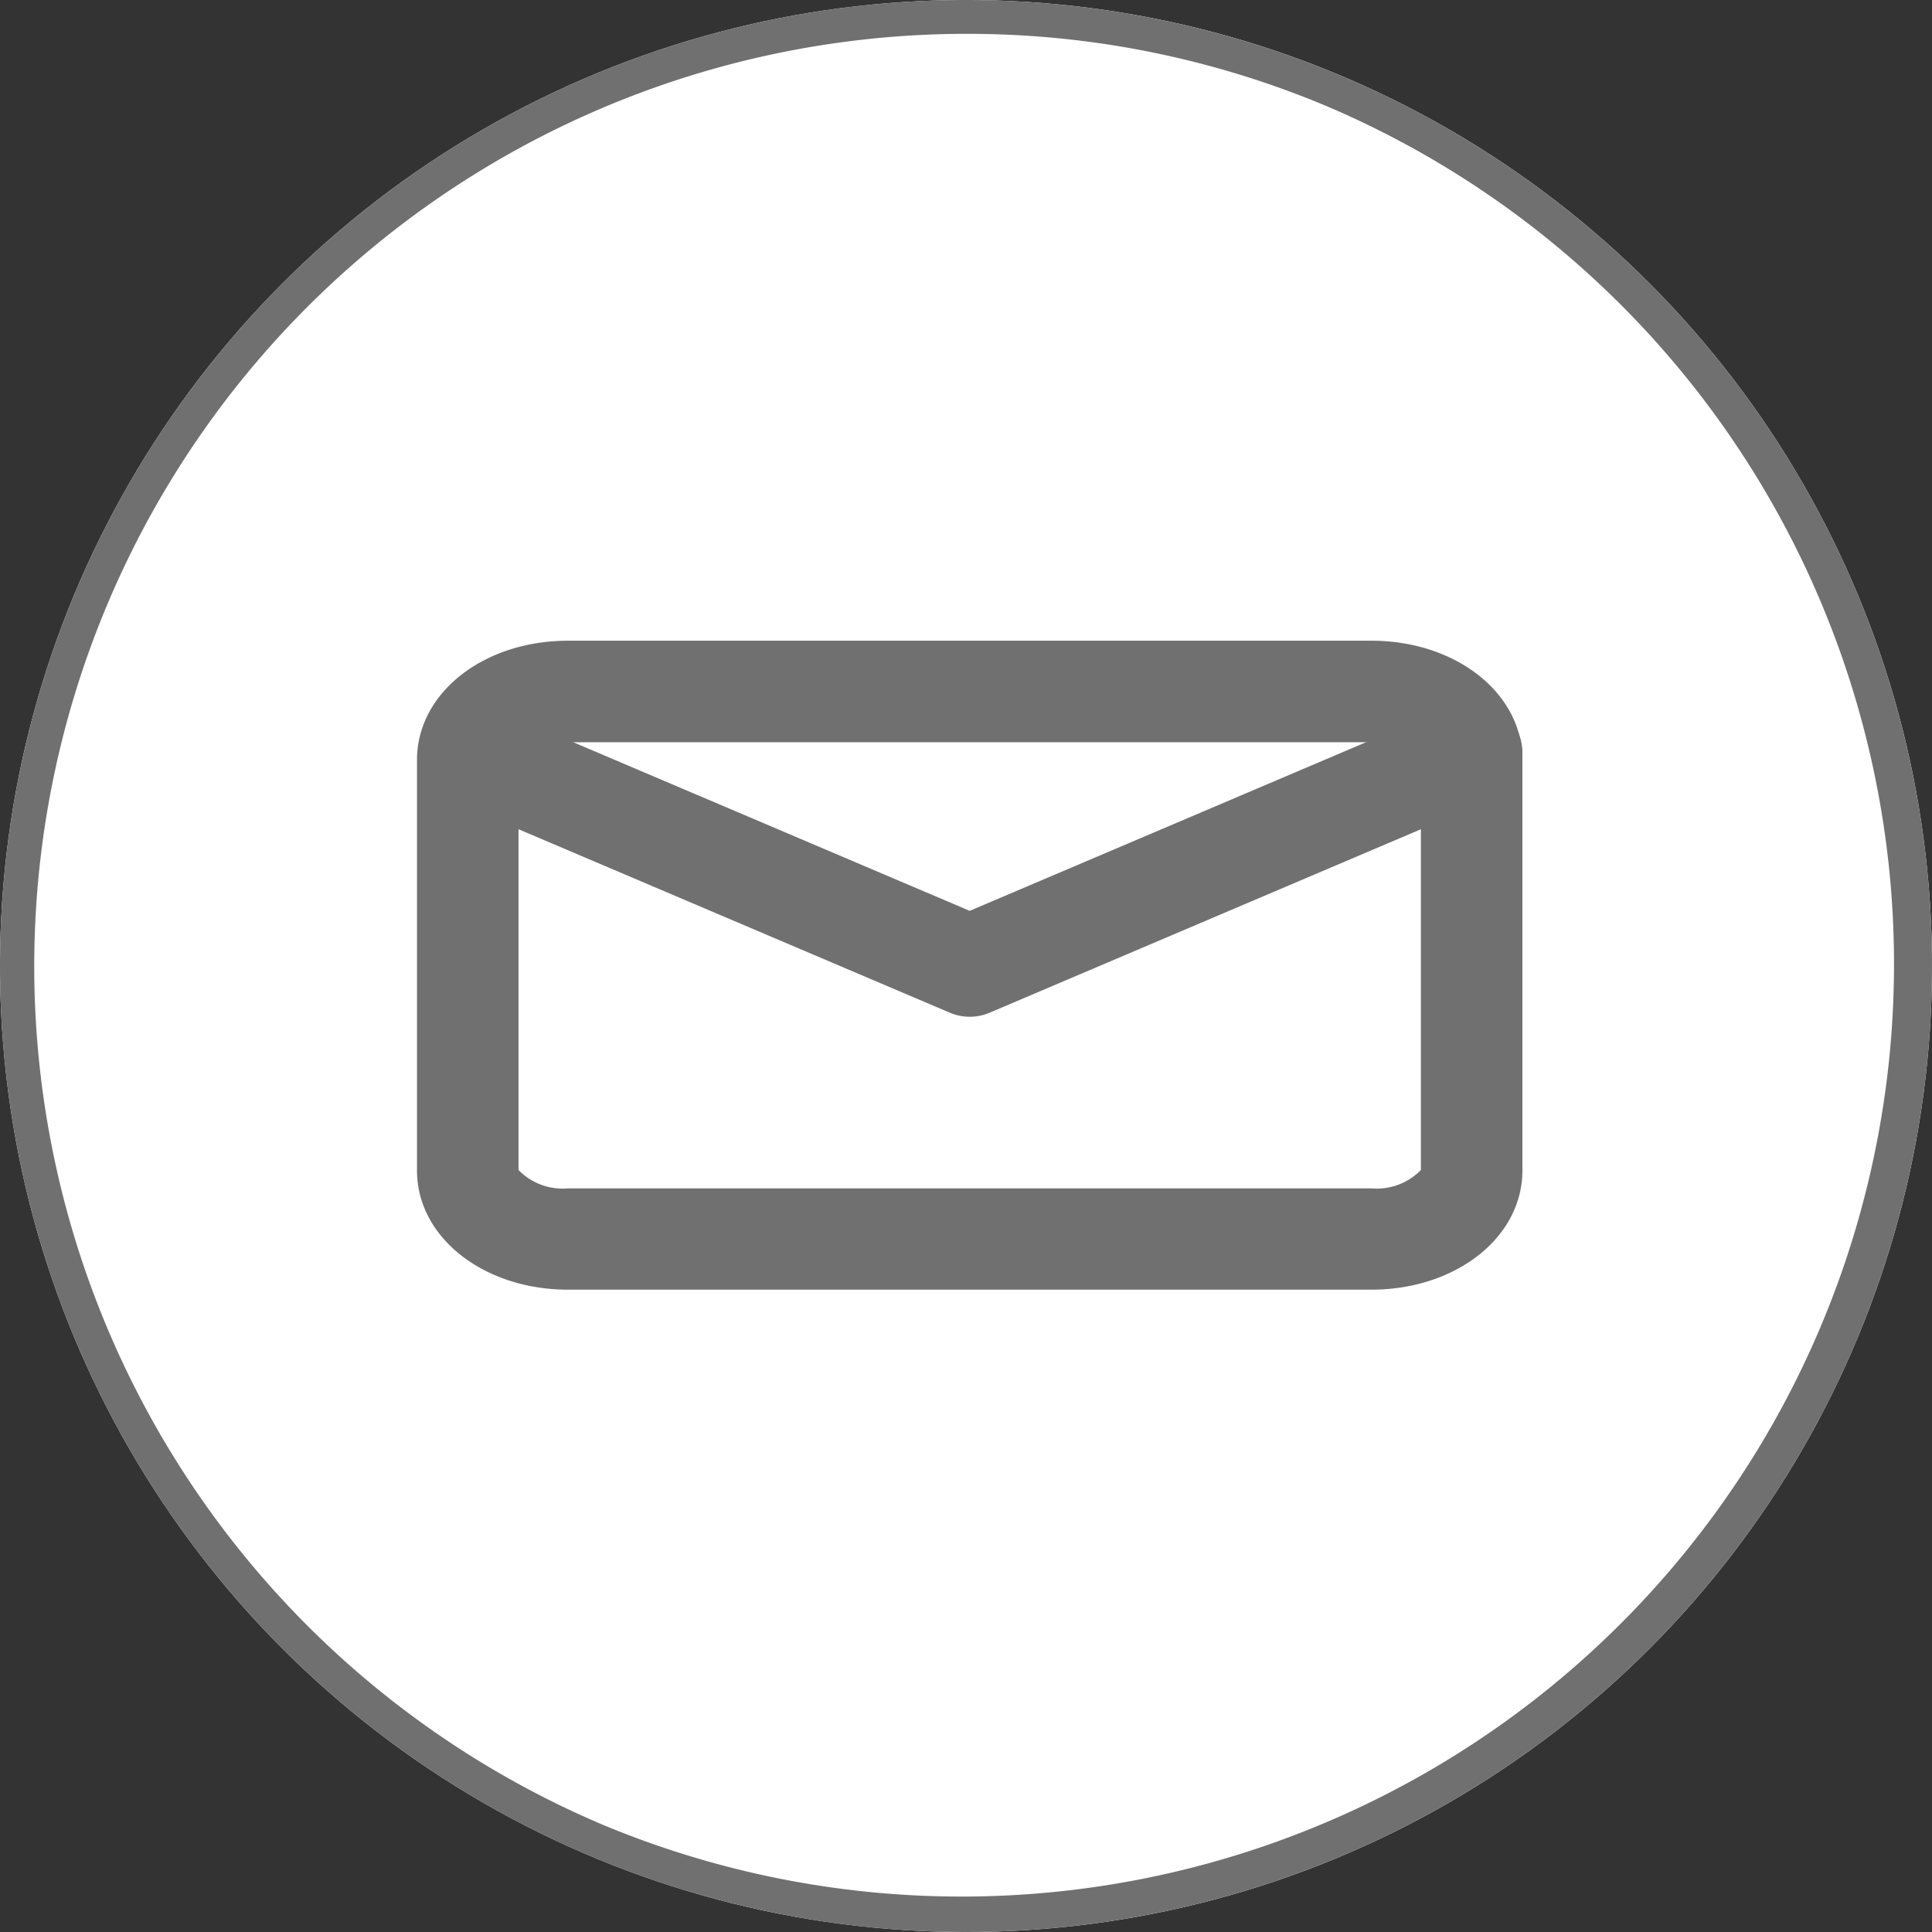
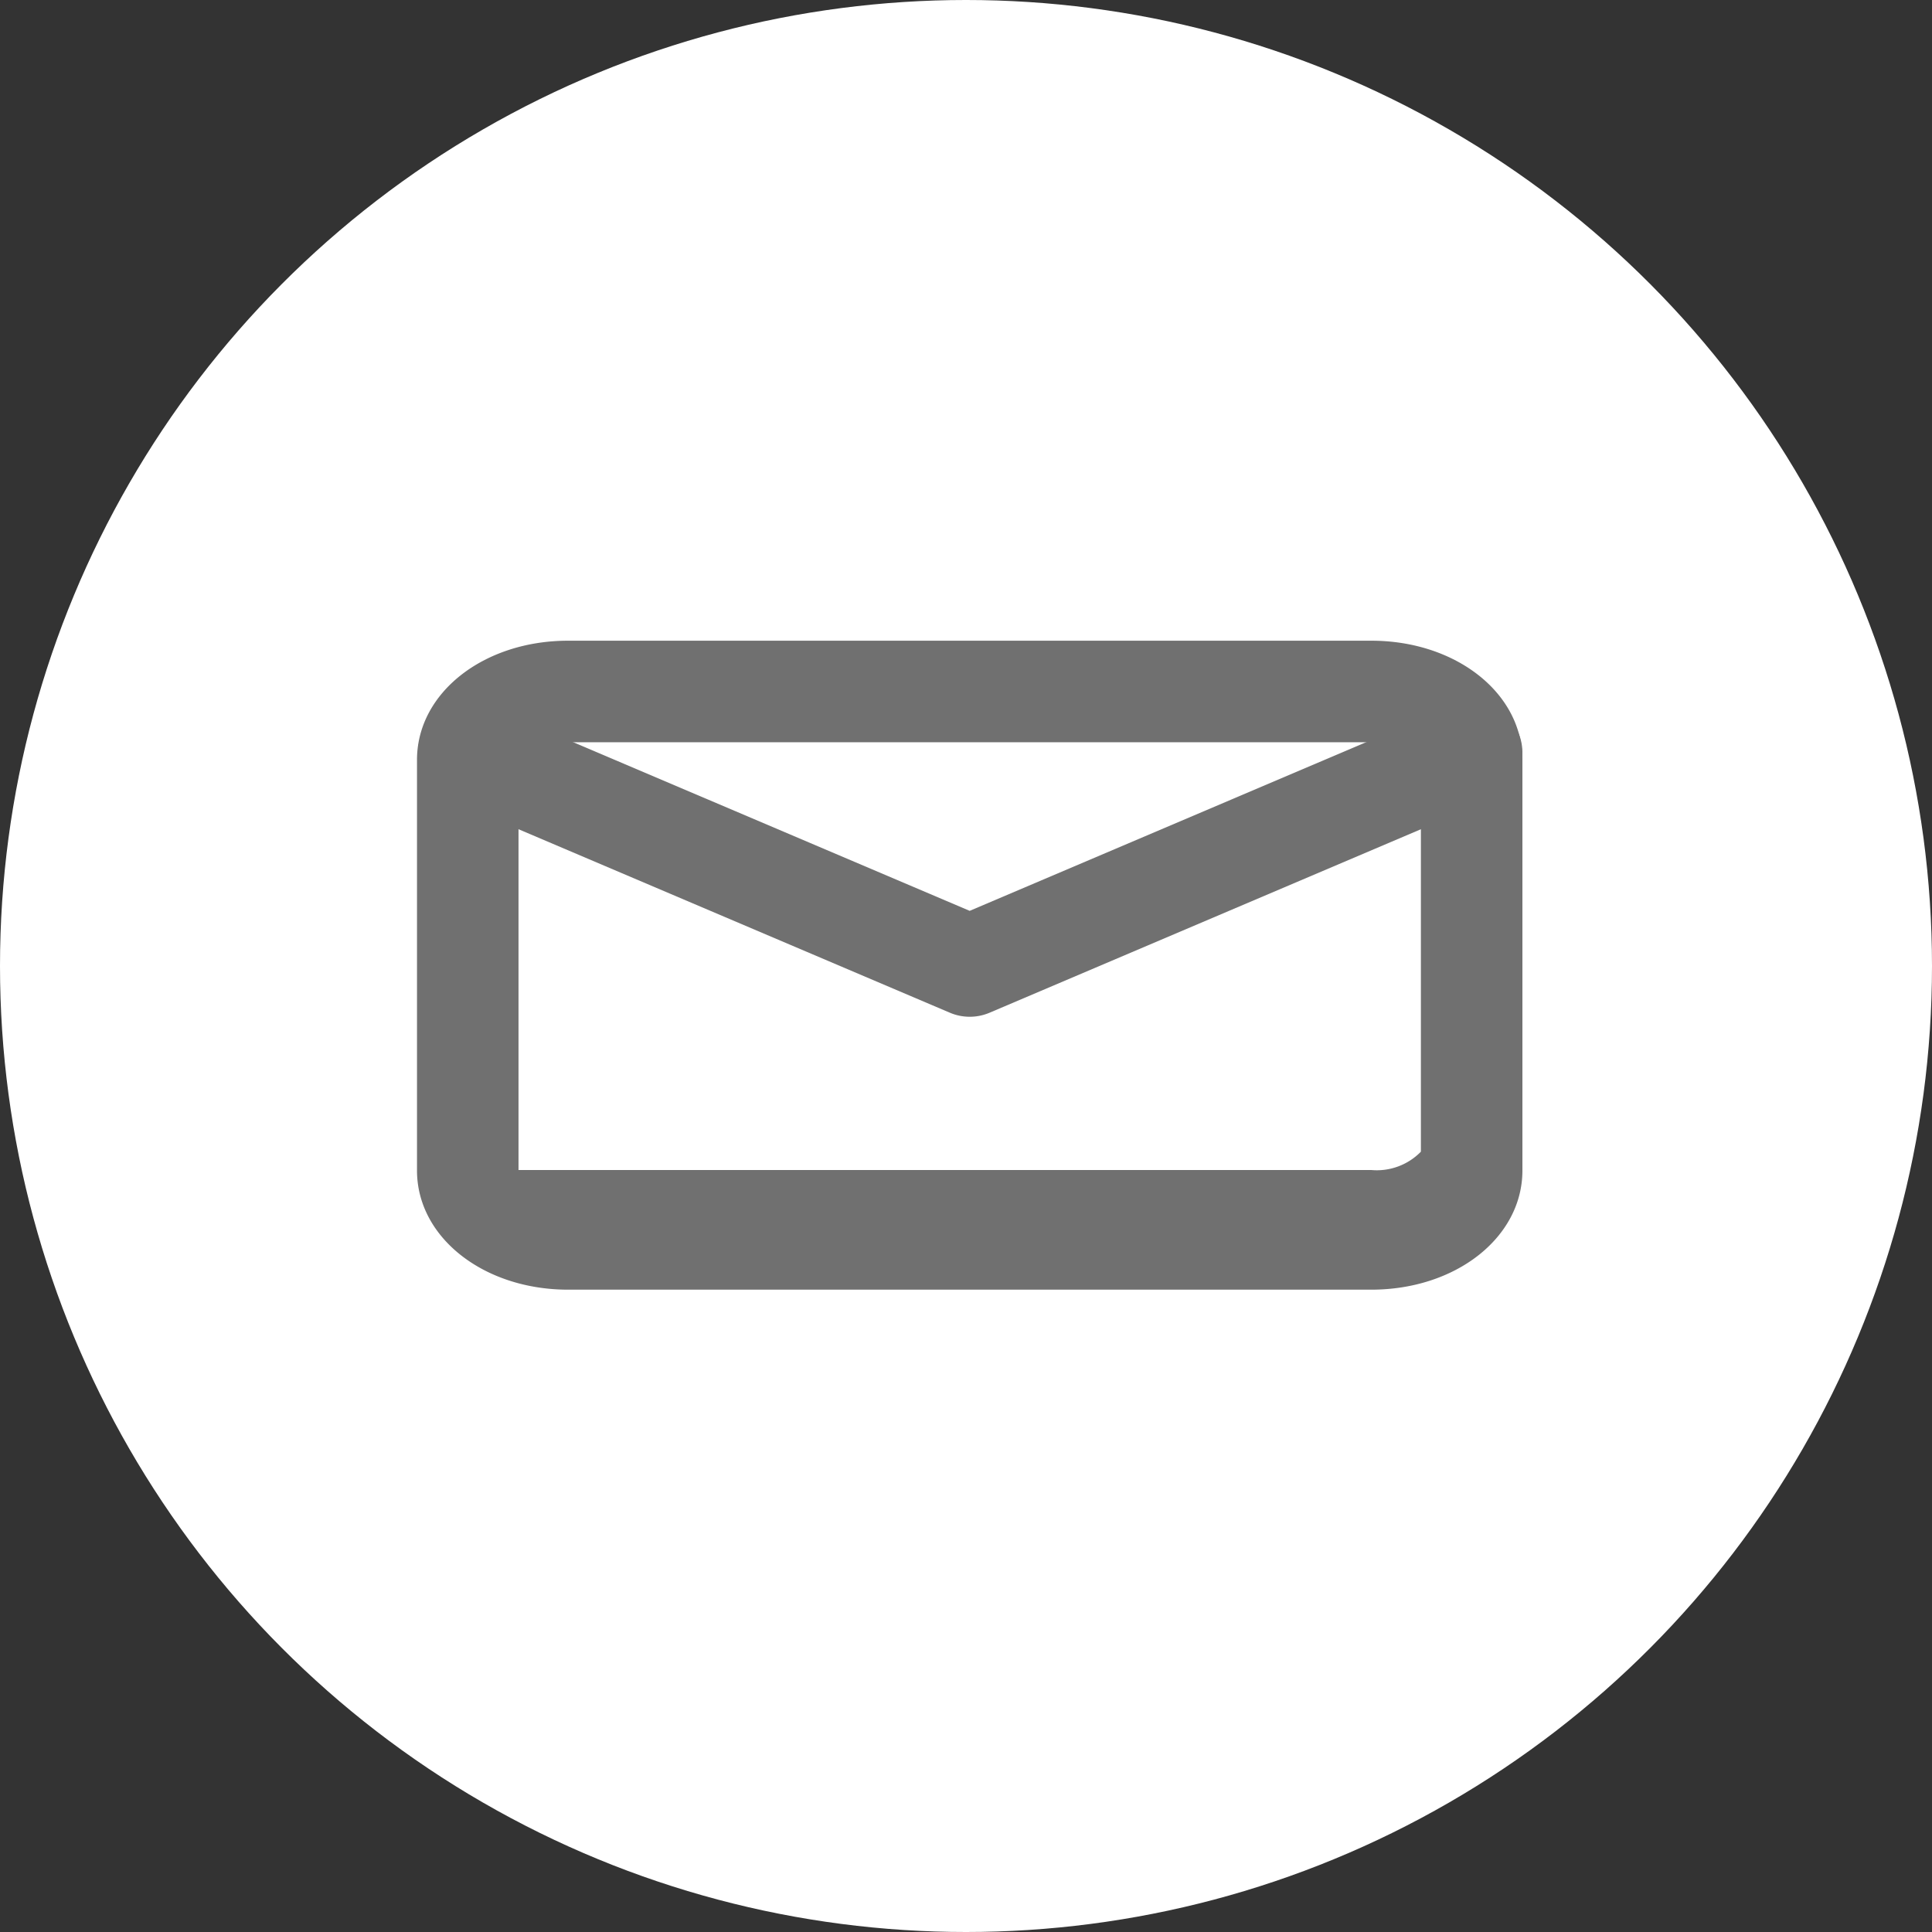
<svg xmlns="http://www.w3.org/2000/svg" id="mail_icon" data-name="mail icon" width="57.094" height="57.094" viewBox="0 0 57.094 57.094">
  <rect x="0" y="0" width="57.094" height="57.094" fill="#333333" stroke="none" />
  <defs>
    <style>
      .cls-1 {
        fill: #fff;
      }

      .cls-2 {
        fill: #707070;
      }
    </style>
  </defs>
  <ellipse id="楕円形_2" data-name="楕円形 2" class="cls-1" cx="28.547" cy="28.547" rx="28.547" ry="28.547" transform="translate(0 0)" />
-   <path id="楕円形_2_-_アウトライン" data-name="楕円形 2 - アウトライン" class="cls-2" d="M28.547,1A27.555,27.555,0,0,0,17.825,53.93,27.555,27.555,0,0,0,39.269,3.164,27.374,27.374,0,0,0,28.547,1m0-1A28.547,28.547,0,1,1,0,28.547,28.547,28.547,0,0,1,28.547,0Z" transform="translate(0 0)" />
  <g id="Icon_feather-mail" data-name="Icon feather-mail" transform="translate(13.823 20.434)">
-     <path id="パス_1" data-name="パス 1" class="cls-2" d="M5.967,4.5H29.7c2.5,0,4.467,1.547,4.467,3.522V20.156c0,1.975-1.962,3.522-4.467,3.522H5.967c-2.5,0-4.467-1.547-4.467-3.522V8.022C1.5,6.047,3.462,4.5,5.967,4.5Zm25.2,3.542A1.819,1.819,0,0,0,29.7,7.5H5.967A1.819,1.819,0,0,0,4.5,8.042v12.1a1.819,1.819,0,0,0,1.467.542H29.7a1.819,1.819,0,0,0,1.467-.542Z" transform="translate(-3 -6)" />
+     <path id="パス_1" data-name="パス 1" class="cls-2" d="M5.967,4.5H29.7c2.5,0,4.467,1.547,4.467,3.522V20.156c0,1.975-1.962,3.522-4.467,3.522H5.967c-2.5,0-4.467-1.547-4.467-3.522V8.022C1.5,6.047,3.462,4.5,5.967,4.5Zm25.2,3.542A1.819,1.819,0,0,0,29.7,7.5H5.967A1.819,1.819,0,0,0,4.5,8.042v12.1H29.7a1.819,1.819,0,0,0,1.467-.542Z" transform="translate(-3 -6)" />
    <path id="パス_2" data-name="パス 2" class="cls-2" d="M17.833,16.81a1.5,1.5,0,0,1-.587-.12L2.413,10.38A1.5,1.5,0,0,1,3.587,7.62L17.833,13.68,32.079,7.62a1.5,1.5,0,0,1,1.174,2.761l-14.833,6.31A1.5,1.5,0,0,1,17.833,16.81Z" transform="translate(-3 -7.197)" />
  </g>
</svg>